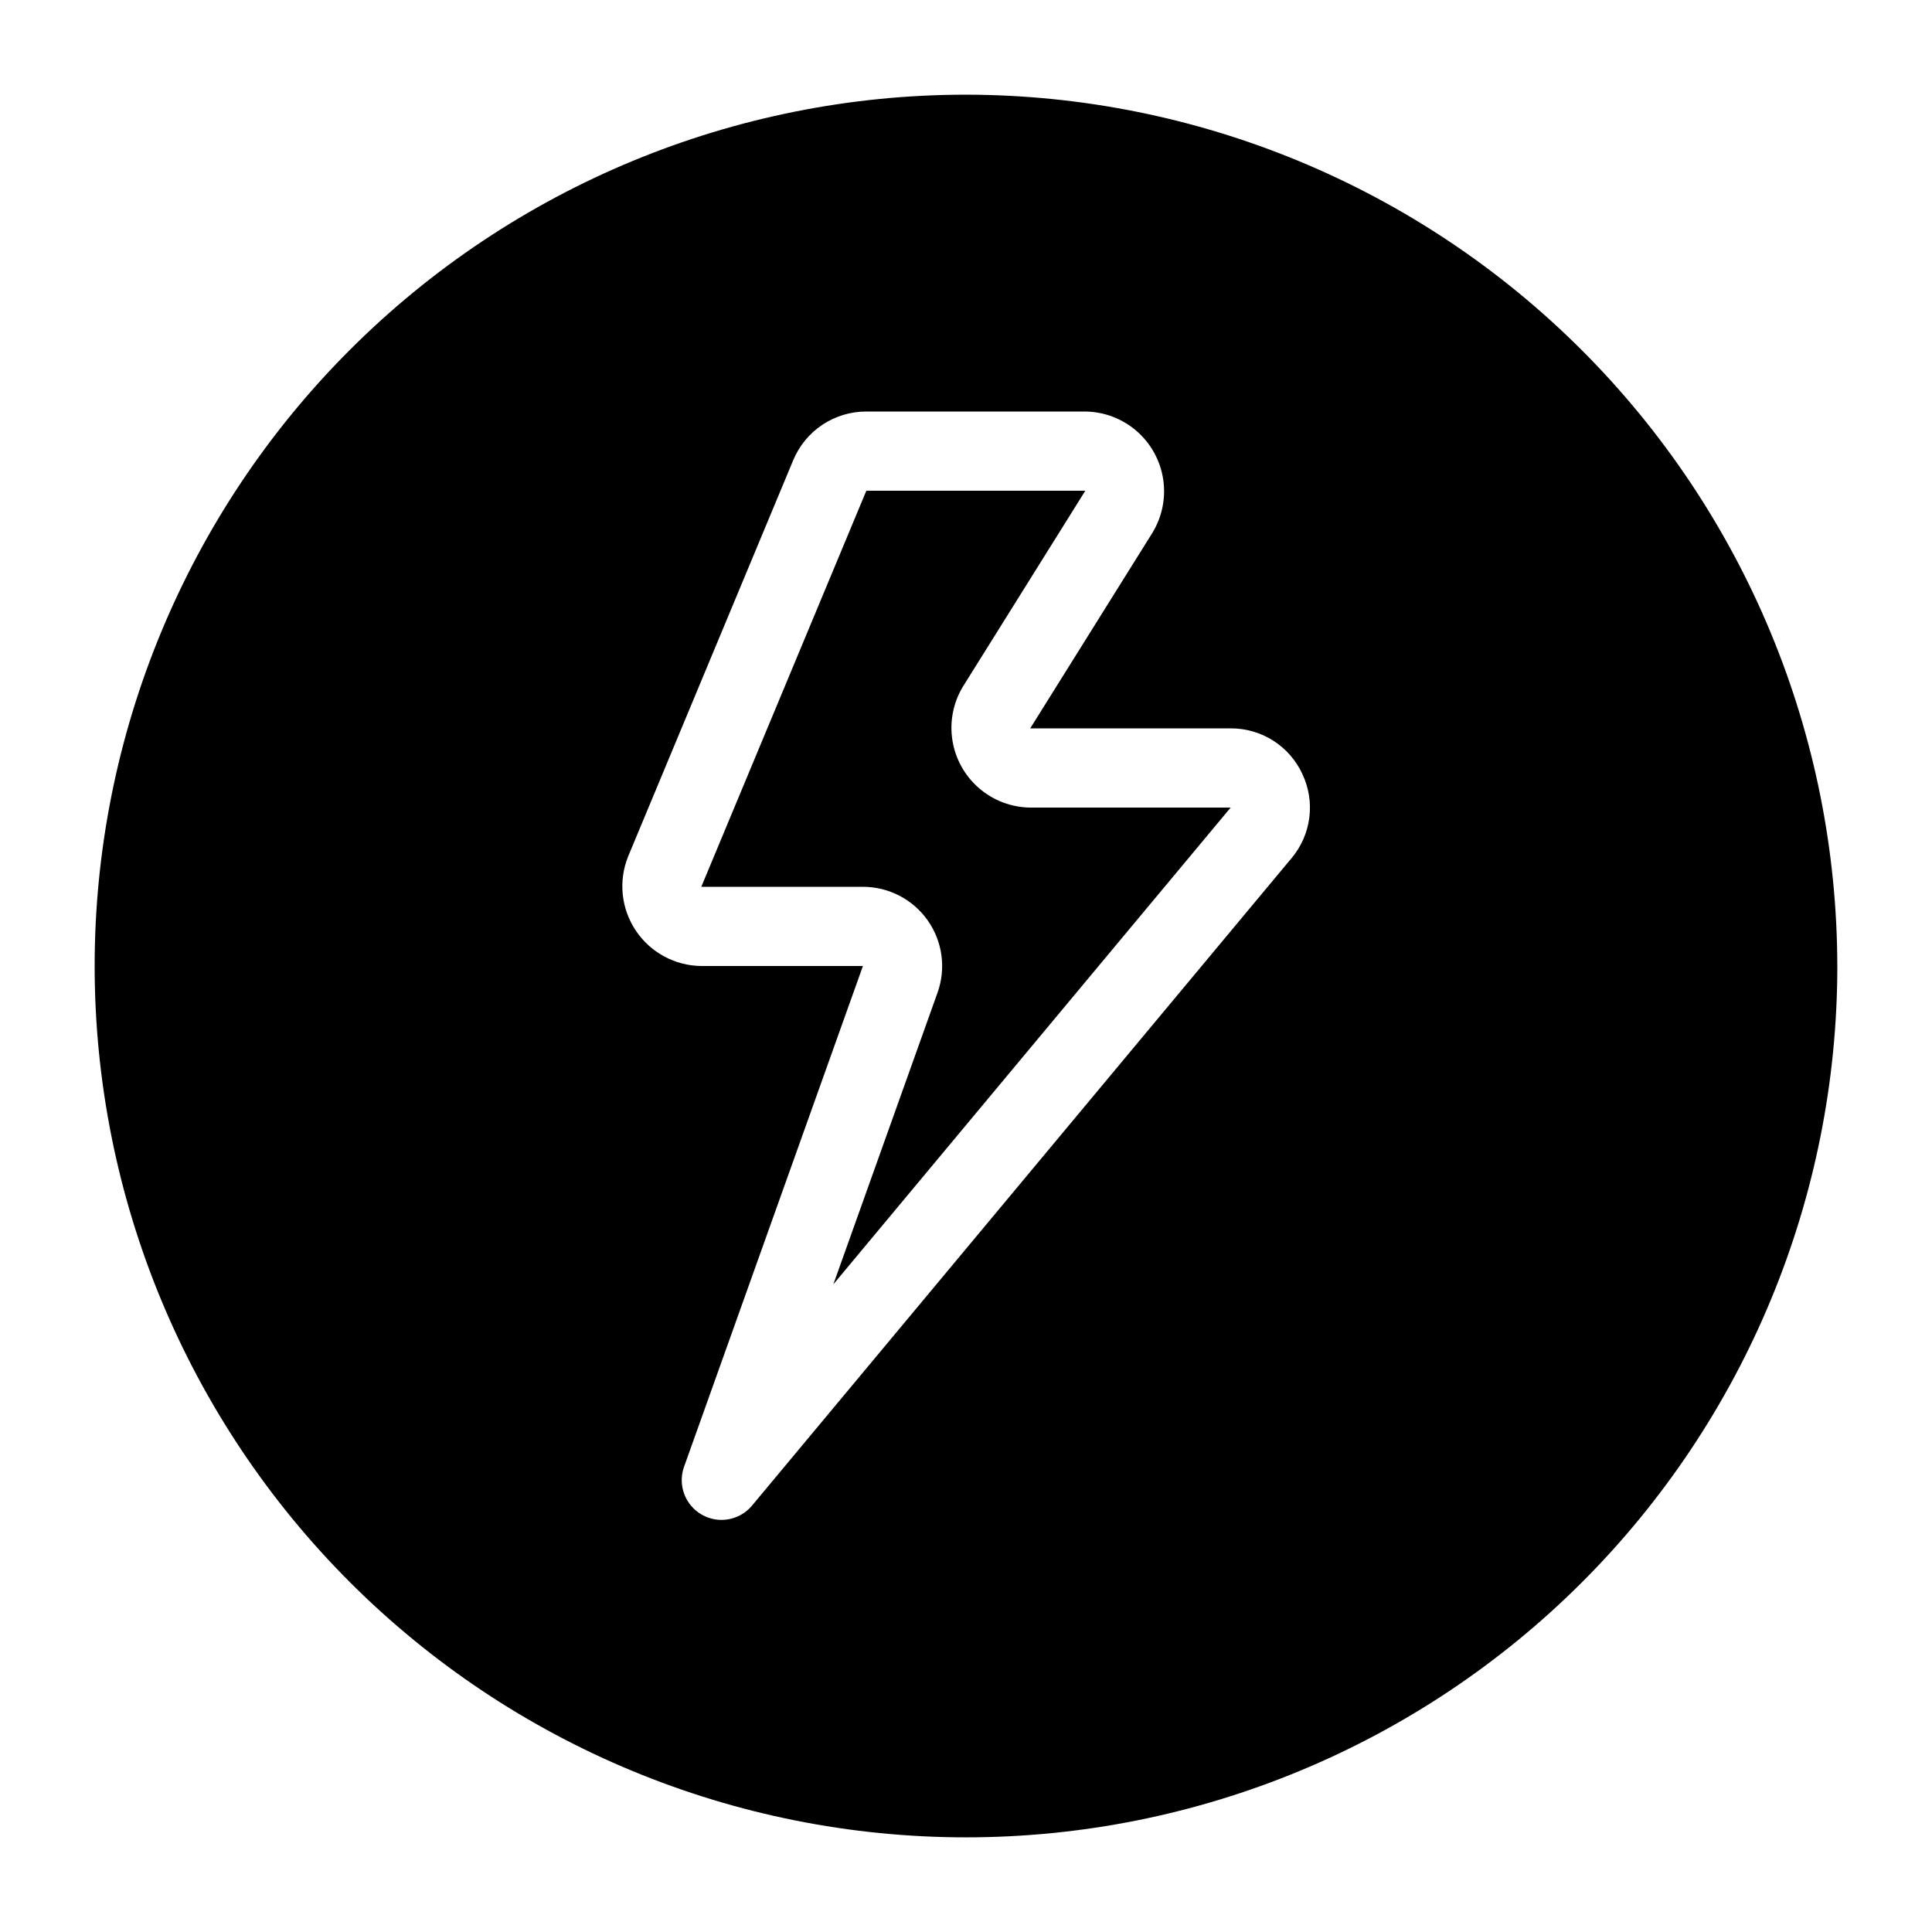
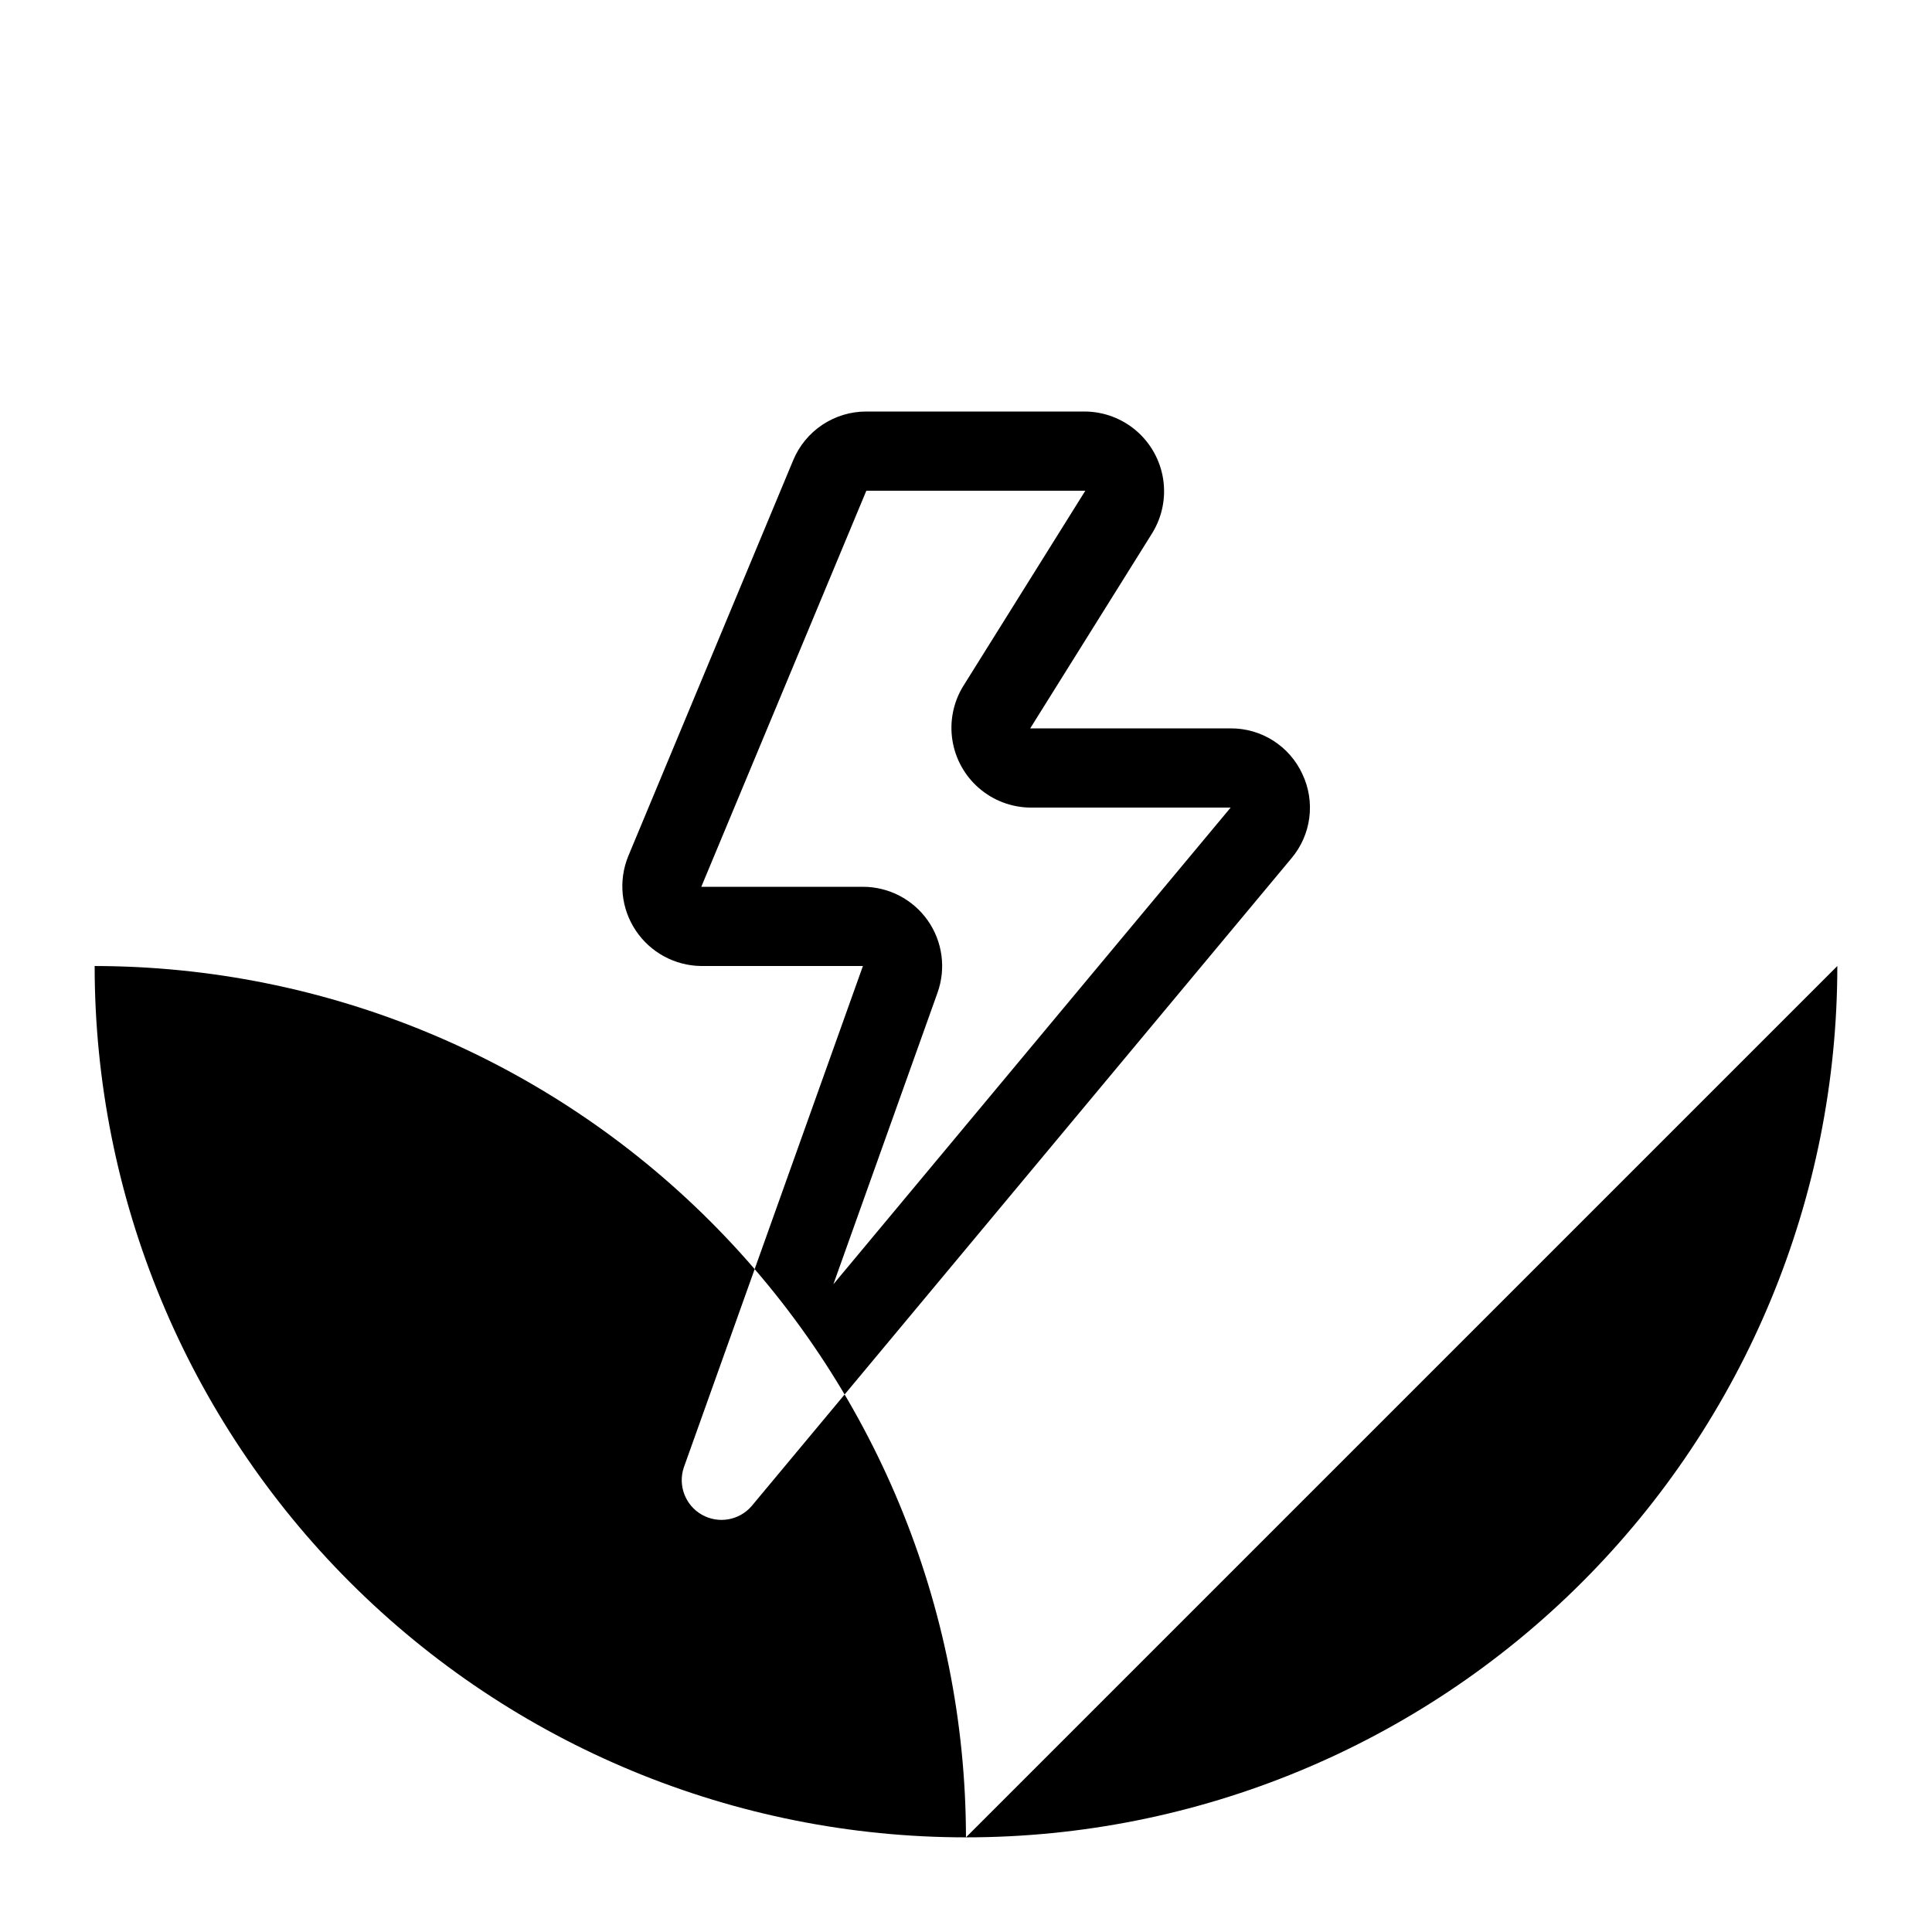
<svg xmlns="http://www.w3.org/2000/svg" fill="#000000" width="800px" height="800px" version="1.1" viewBox="144 144 512 512">
-   <path d="m417.01 358.02h53.121l-105.28 126.33 27.609-77.289v-0.004c2.293-6.43 1.32-13.57-2.613-19.148-3.934-5.582-10.332-8.898-17.16-8.898h-42.836l43.738-104.96h58.031l-32.402 51.852v-0.004c-2.594 4.269-3.598 9.316-2.824 14.25 0.77 4.938 3.266 9.438 7.039 12.707 3.773 3.273 8.586 5.102 13.578 5.164zm213.9 41.984c0 61.242-24.328 119.97-67.633 163.28-43.305 43.305-102.04 67.633-163.28 67.633s-119.98-24.328-163.28-67.633c-43.305-43.305-67.633-102.04-67.633-163.28s24.328-119.98 67.633-163.28 102.04-67.633 163.28-67.633c61.219 0.07 119.91 24.418 163.2 67.711 43.289 43.289 67.641 101.98 67.707 163.2zm-141.77-50.887c-1.676-3.629-4.356-6.699-7.727-8.844-3.371-2.144-7.289-3.269-11.285-3.246h-53.113l32.402-51.852h-0.004c2.598-4.266 3.598-9.316 2.828-14.25-0.773-4.938-3.269-9.438-7.043-12.711-3.777-3.269-8.59-5.098-13.582-5.156h-58.031c-4.144-0.008-8.199 1.215-11.652 3.516-3.449 2.297-6.137 5.57-7.727 9.398l-43.73 104.96c-2.629 6.481-1.879 13.84 2 19.656 3.875 5.82 10.379 9.344 17.371 9.414h42.836l-47.473 132.91c-1.59 4.769 0.406 9.996 4.769 12.488 4.363 2.492 9.879 1.555 13.18-2.238l143.09-171.71v0.004c2.578-3.055 4.219-6.785 4.731-10.746 0.512-3.961-0.129-7.988-1.844-11.594z" />
+   <path d="m417.01 358.02h53.121l-105.28 126.33 27.609-77.289v-0.004c2.293-6.43 1.32-13.57-2.613-19.148-3.934-5.582-10.332-8.898-17.16-8.898h-42.836l43.738-104.96h58.031l-32.402 51.852v-0.004c-2.594 4.269-3.598 9.316-2.824 14.25 0.77 4.938 3.266 9.438 7.039 12.707 3.773 3.273 8.586 5.102 13.578 5.164zm213.9 41.984c0 61.242-24.328 119.97-67.633 163.28-43.305 43.305-102.04 67.633-163.28 67.633s-119.98-24.328-163.28-67.633c-43.305-43.305-67.633-102.04-67.633-163.28c61.219 0.07 119.91 24.418 163.2 67.711 43.289 43.289 67.641 101.98 67.707 163.2zm-141.77-50.887c-1.676-3.629-4.356-6.699-7.727-8.844-3.371-2.144-7.289-3.269-11.285-3.246h-53.113l32.402-51.852h-0.004c2.598-4.266 3.598-9.316 2.828-14.25-0.773-4.938-3.269-9.438-7.043-12.711-3.777-3.269-8.59-5.098-13.582-5.156h-58.031c-4.144-0.008-8.199 1.215-11.652 3.516-3.449 2.297-6.137 5.57-7.727 9.398l-43.73 104.96c-2.629 6.481-1.879 13.84 2 19.656 3.875 5.82 10.379 9.344 17.371 9.414h42.836l-47.473 132.91c-1.59 4.769 0.406 9.996 4.769 12.488 4.363 2.492 9.879 1.555 13.18-2.238l143.09-171.71v0.004c2.578-3.055 4.219-6.785 4.731-10.746 0.512-3.961-0.129-7.988-1.844-11.594z" />
</svg>